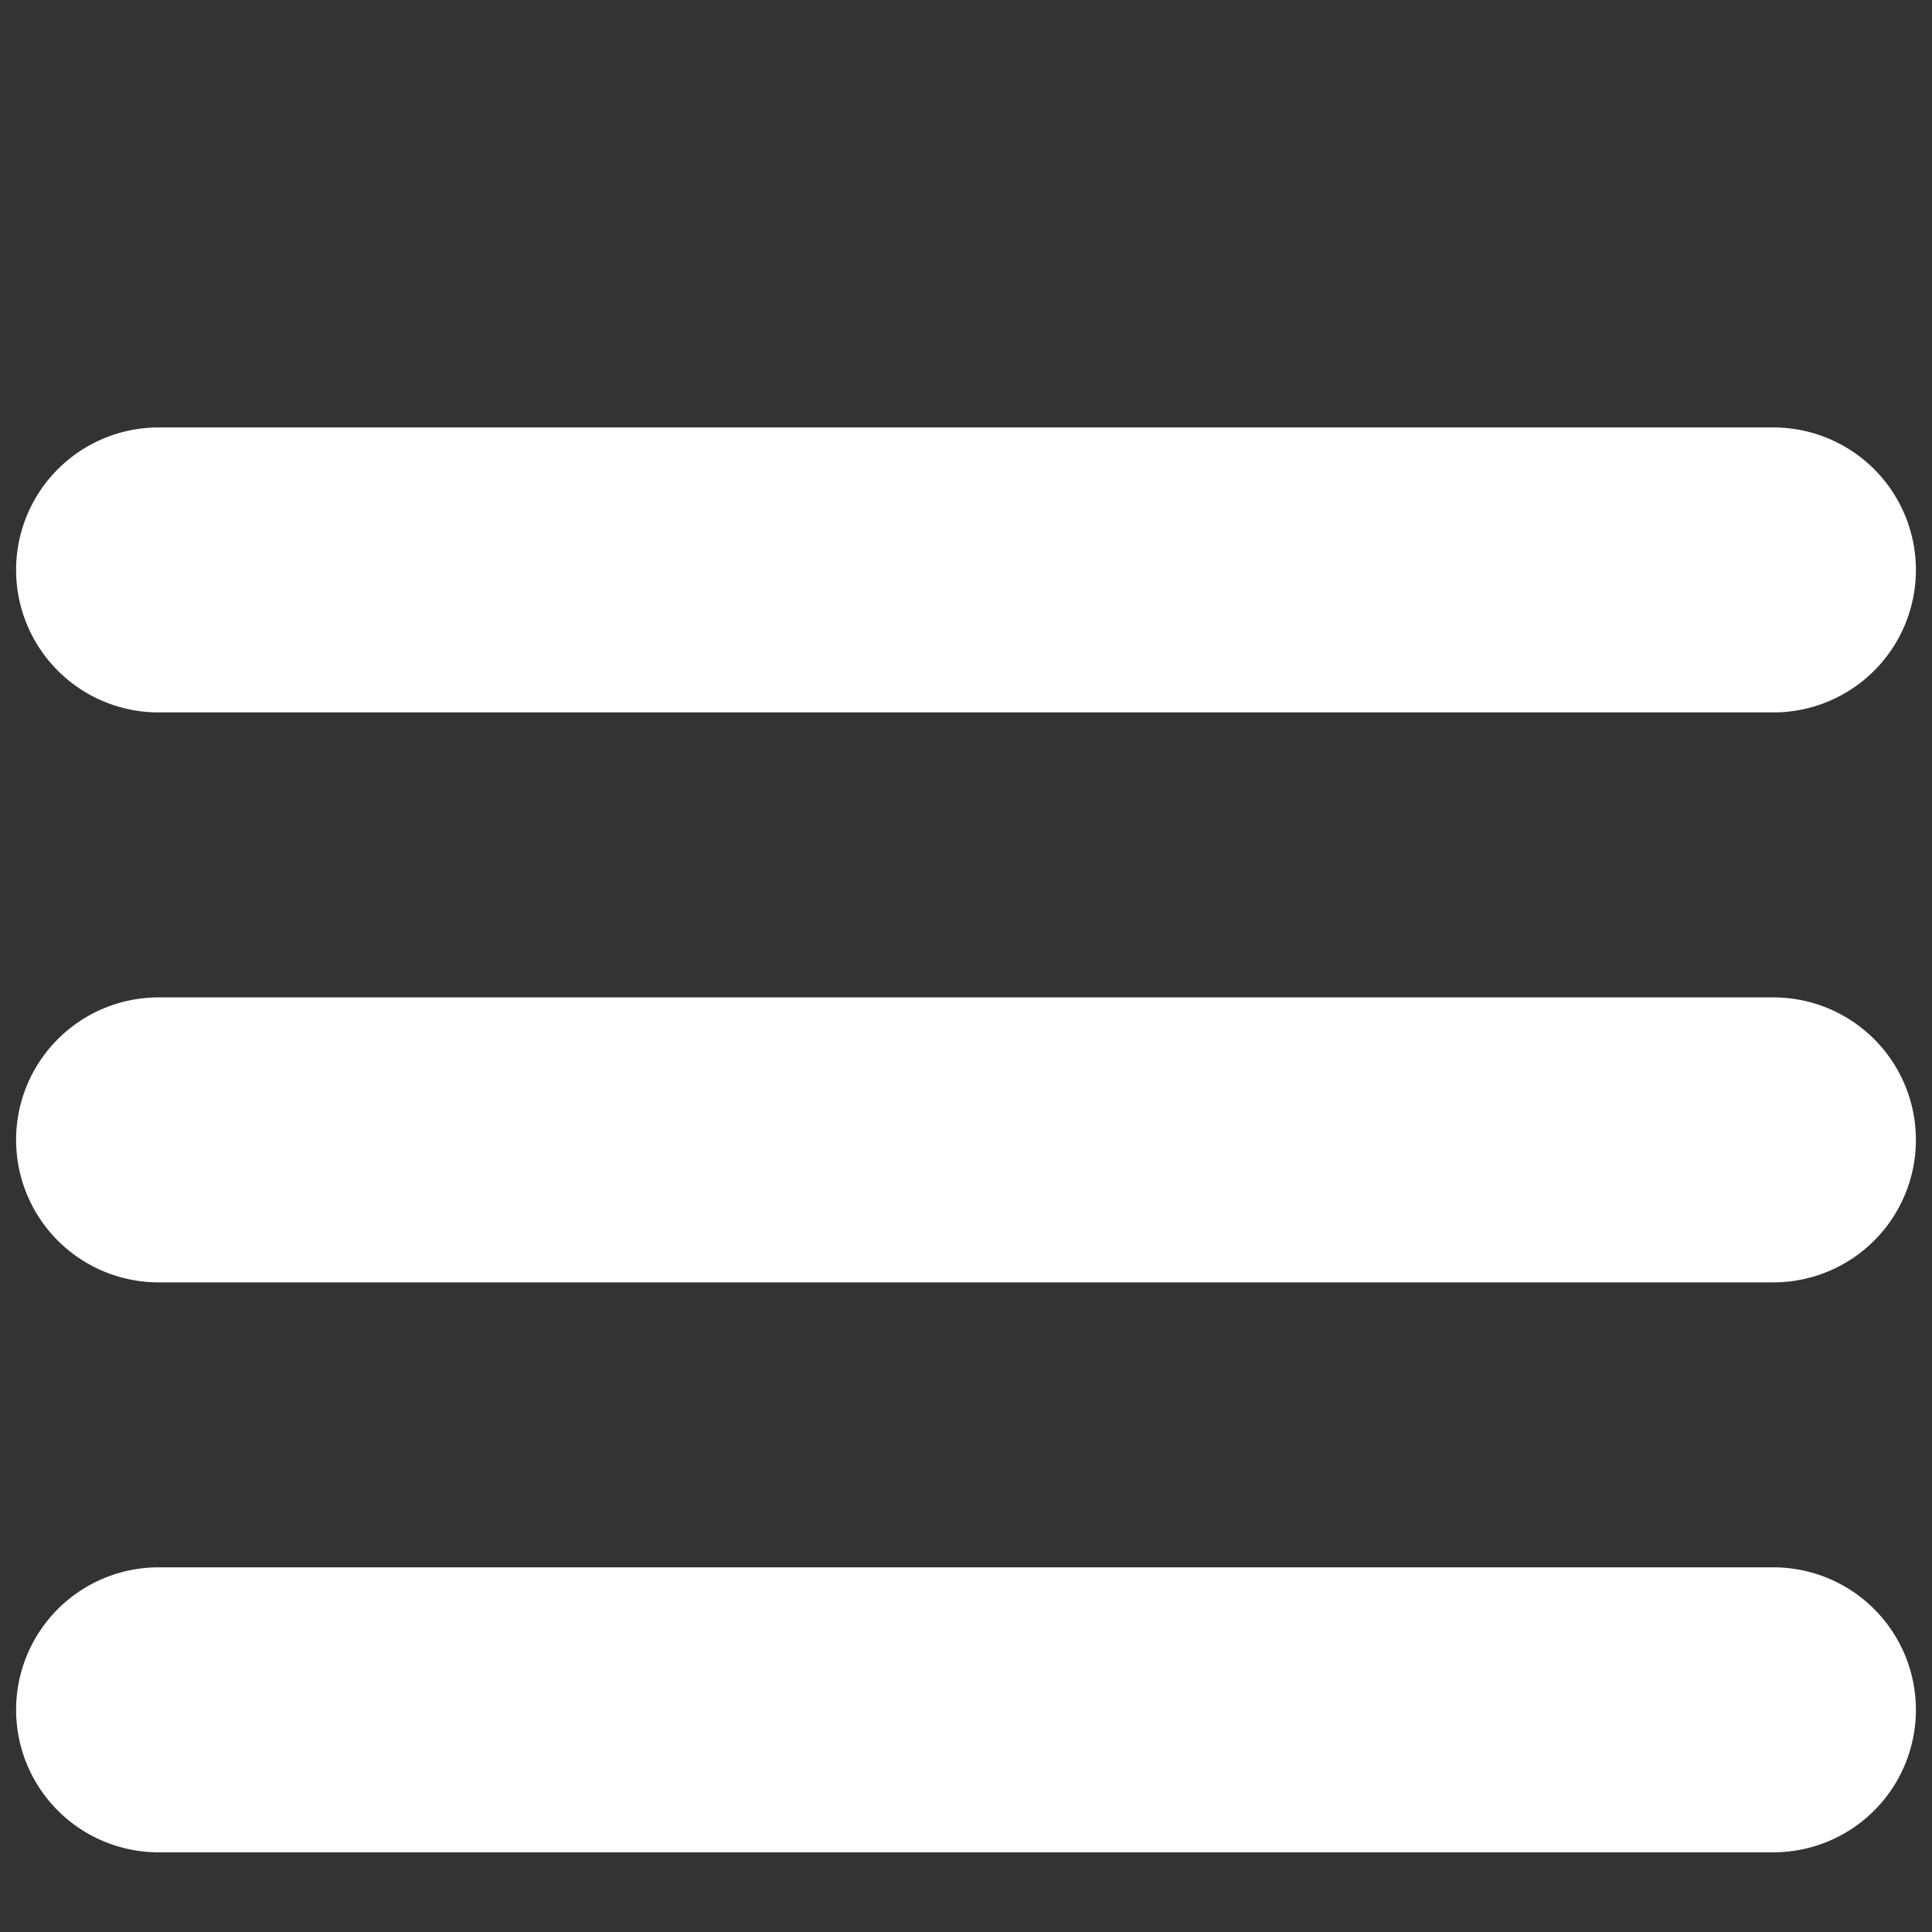
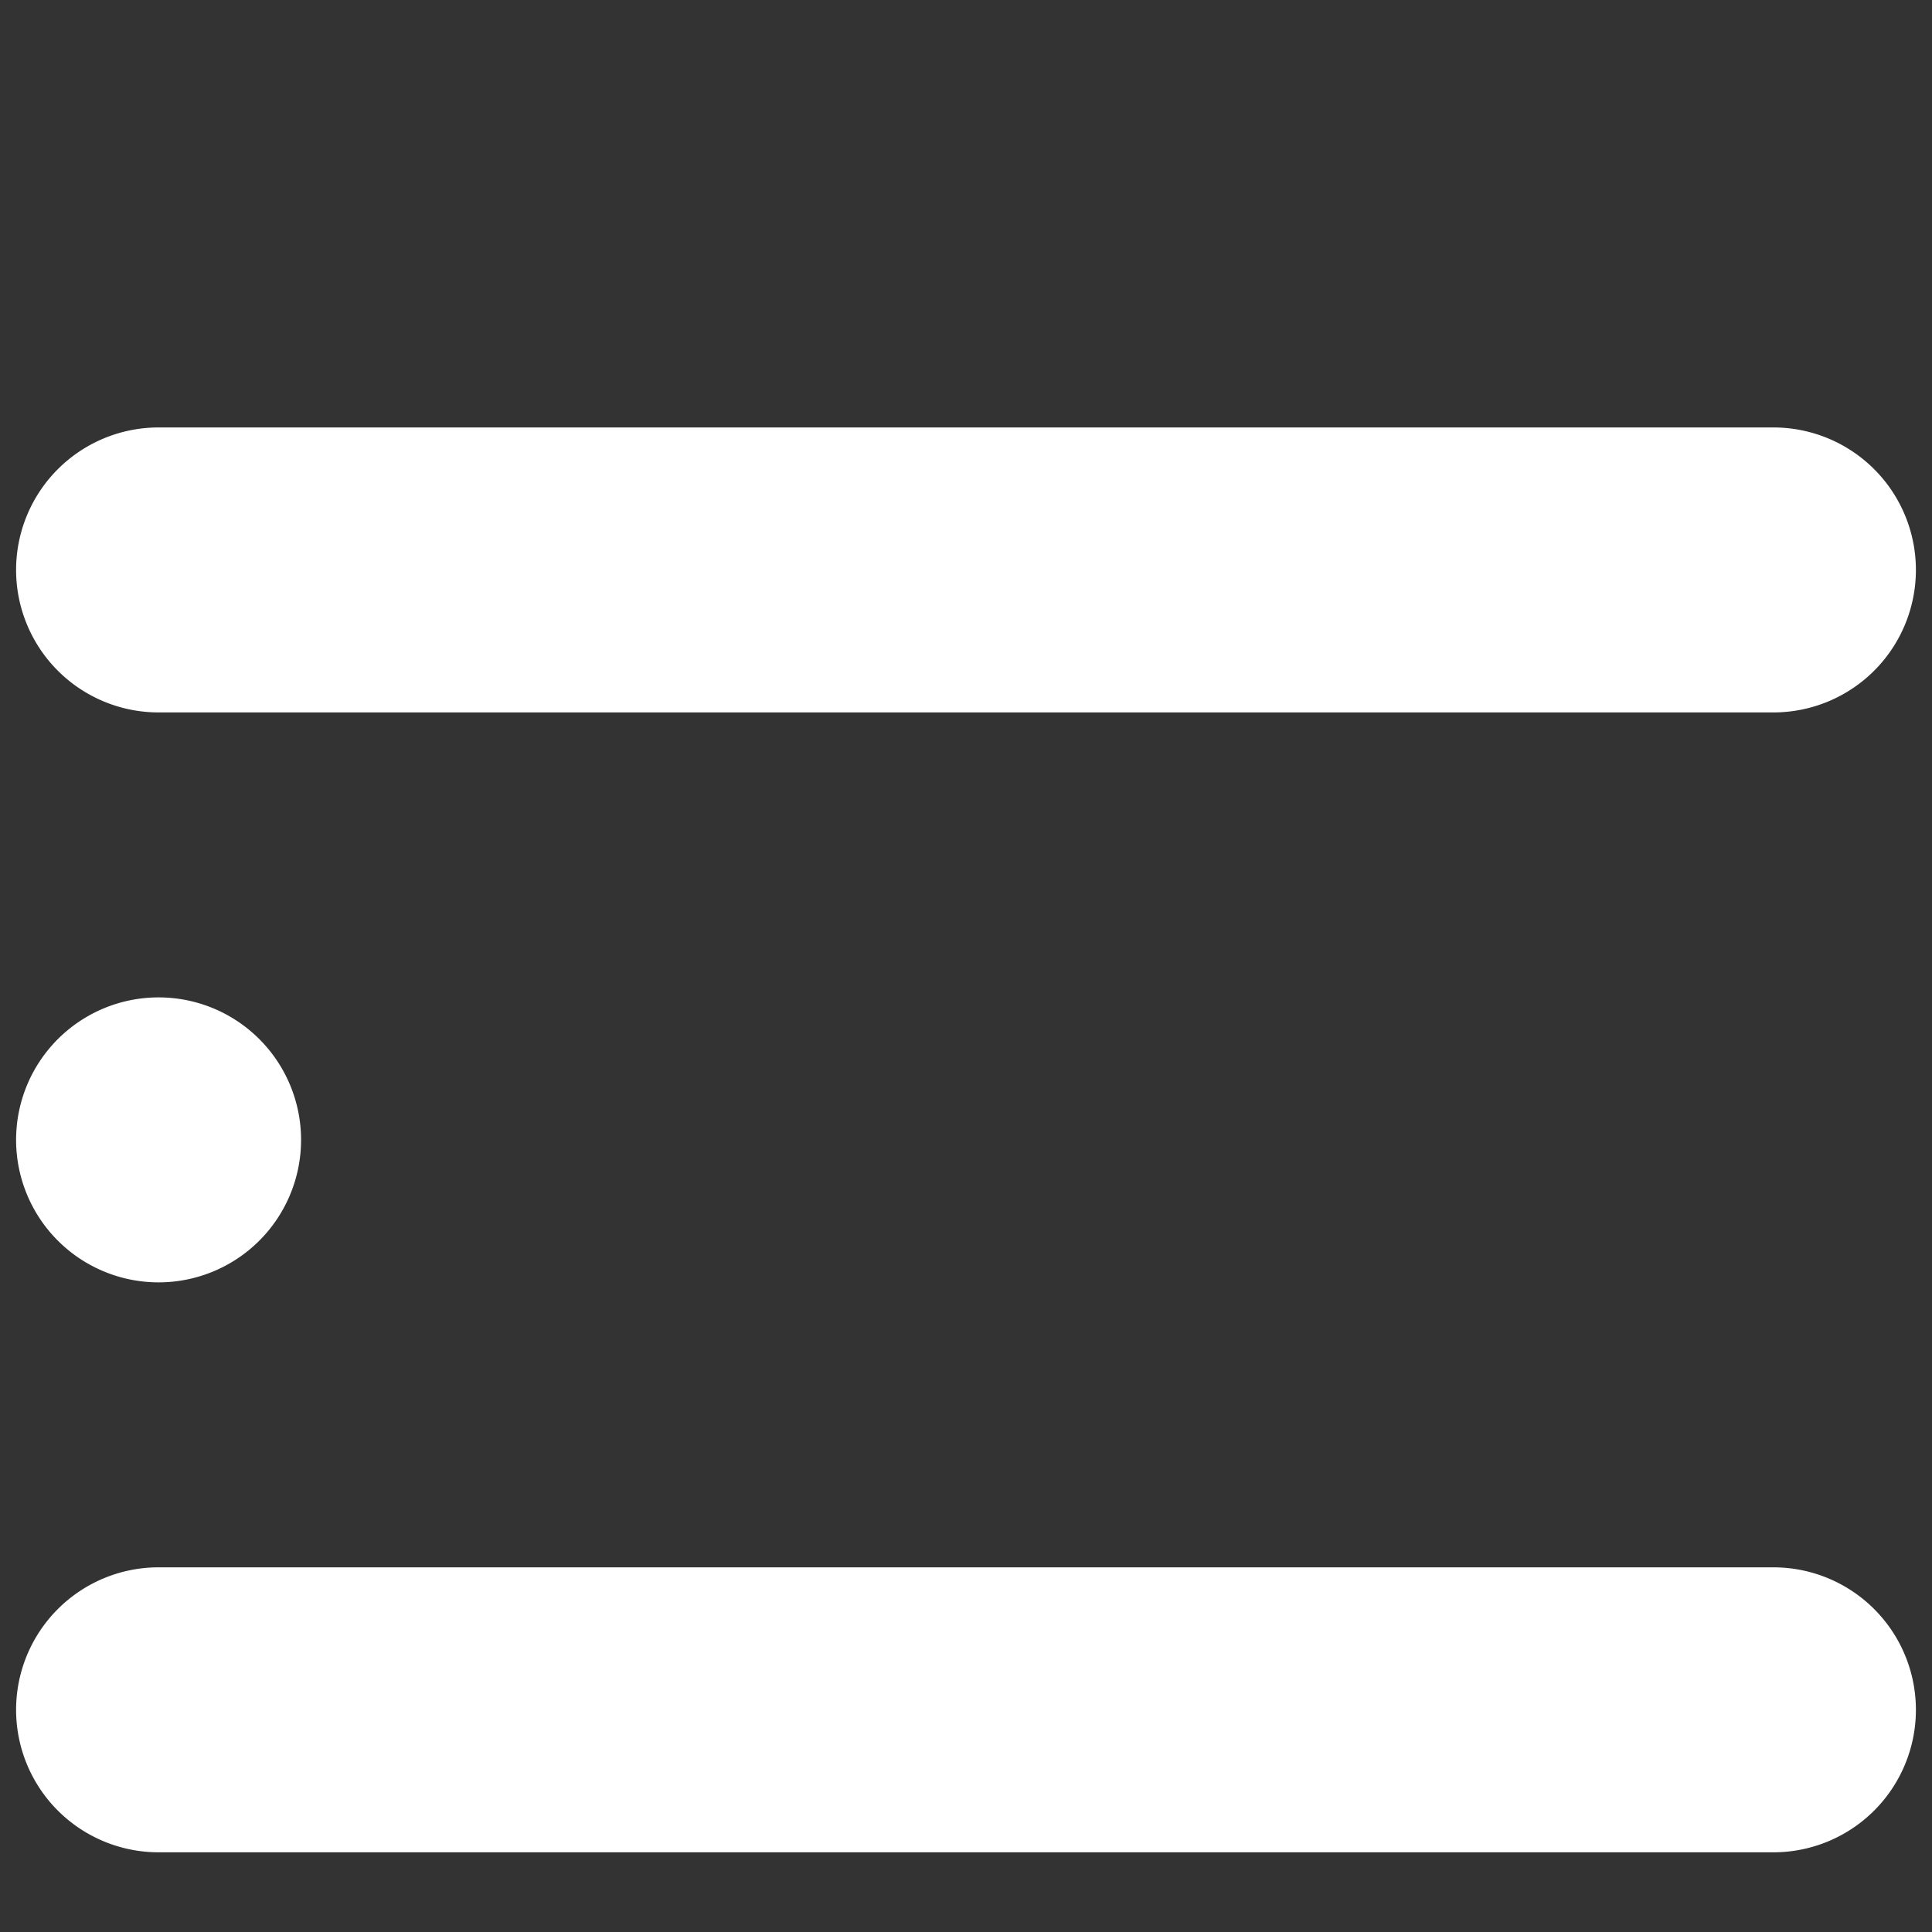
<svg xmlns="http://www.w3.org/2000/svg" version="1.1" width="512" height="512" x="0" y="0" viewBox="0 0 24 24" style="enable-background:new 0 0 512 512" xml:space="preserve" class="">
  <rect x="0" y="0" width="24" height="24" fill="#333333" stroke="none" />
  <g transform="matrix(1.18,0,0,1.18,-2.16,-2.16ffffff2)">
-     <path d="M3.5 7.5h17a1.5 1.5 0 1 0 0-3h-17a1.5 1.5 0 1 0 0 3zM20.5 10.5h-17a1.5 1.5 0 1 0 0 3h17a1.5 1.5 0 1 0 0-3zM20.5 16.5h-17a1.5 1.5 0 1 0 0 3h17a1.5 1.5 0 1 0 0-3z" fill="#fff" data-original="#fff" class="" />
+     <path d="M3.5 7.5h17a1.5 1.5 0 1 0 0-3h-17a1.5 1.5 0 1 0 0 3zM20.5 10.5h-17a1.5 1.5 0 1 0 0 3a1.5 1.5 0 1 0 0-3zM20.5 16.5h-17a1.5 1.5 0 1 0 0 3h17a1.5 1.5 0 1 0 0-3z" fill="#fff" data-original="#fff" class="" />
  </g>
</svg>